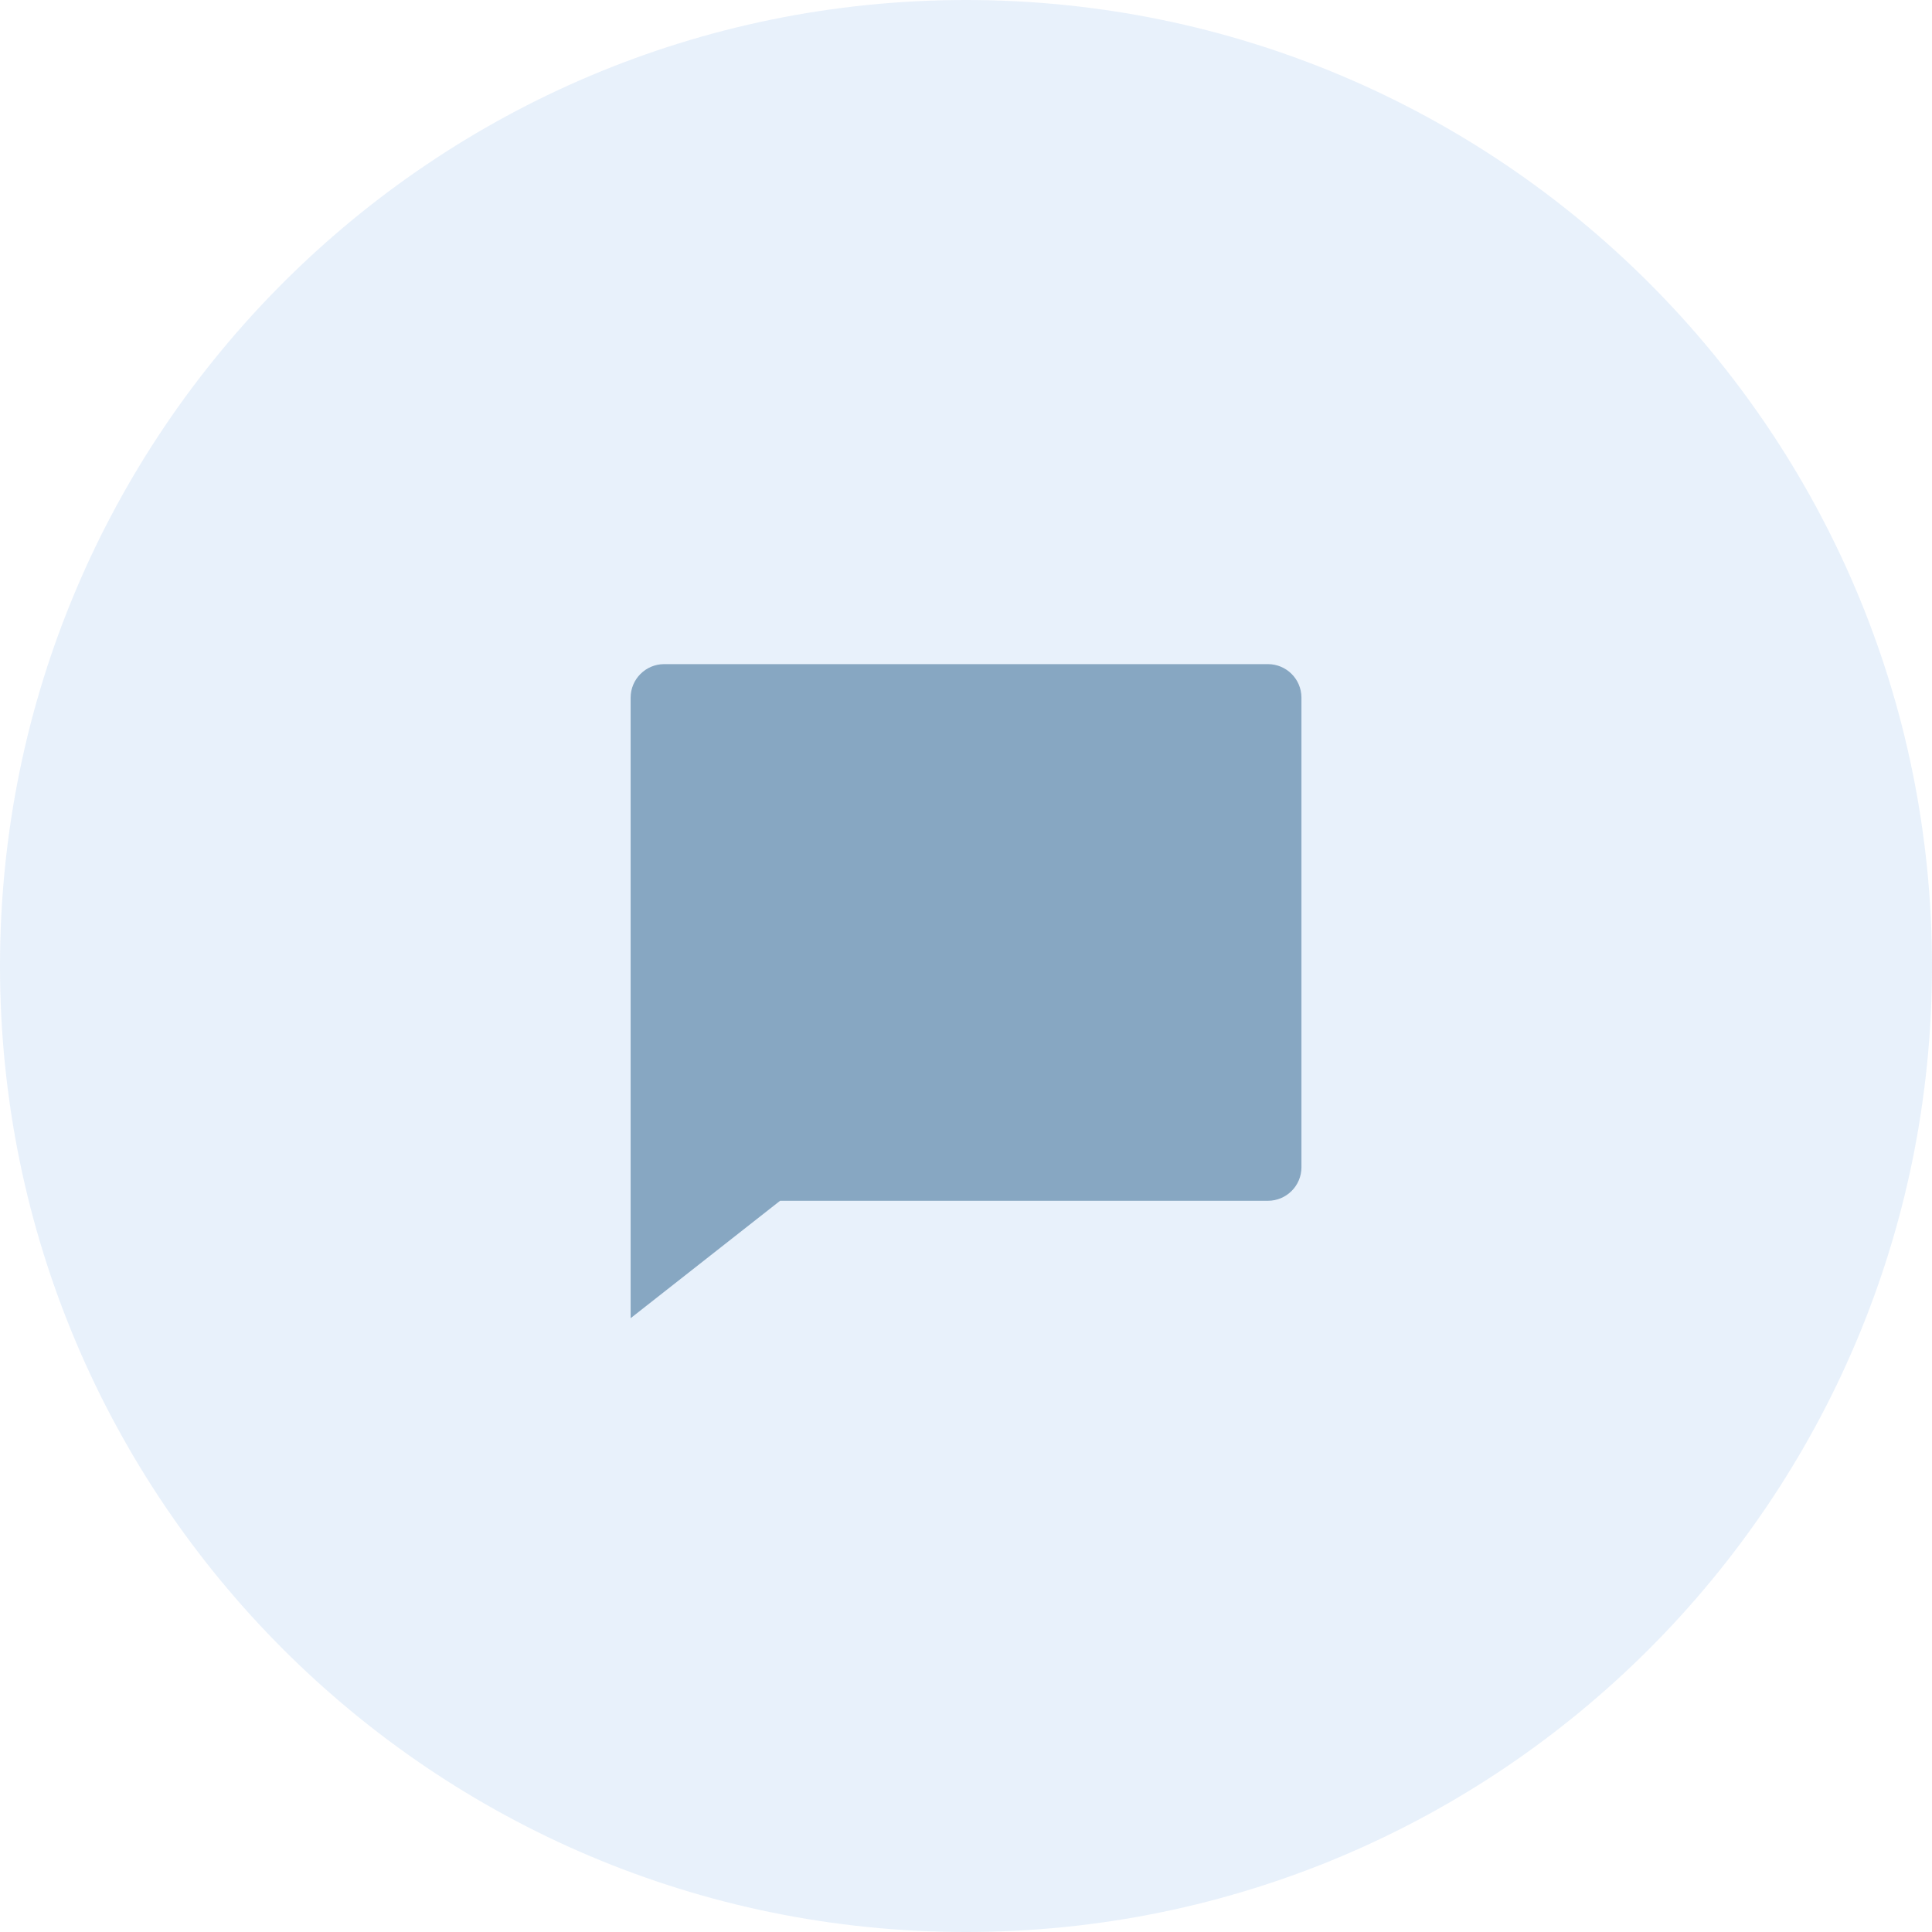
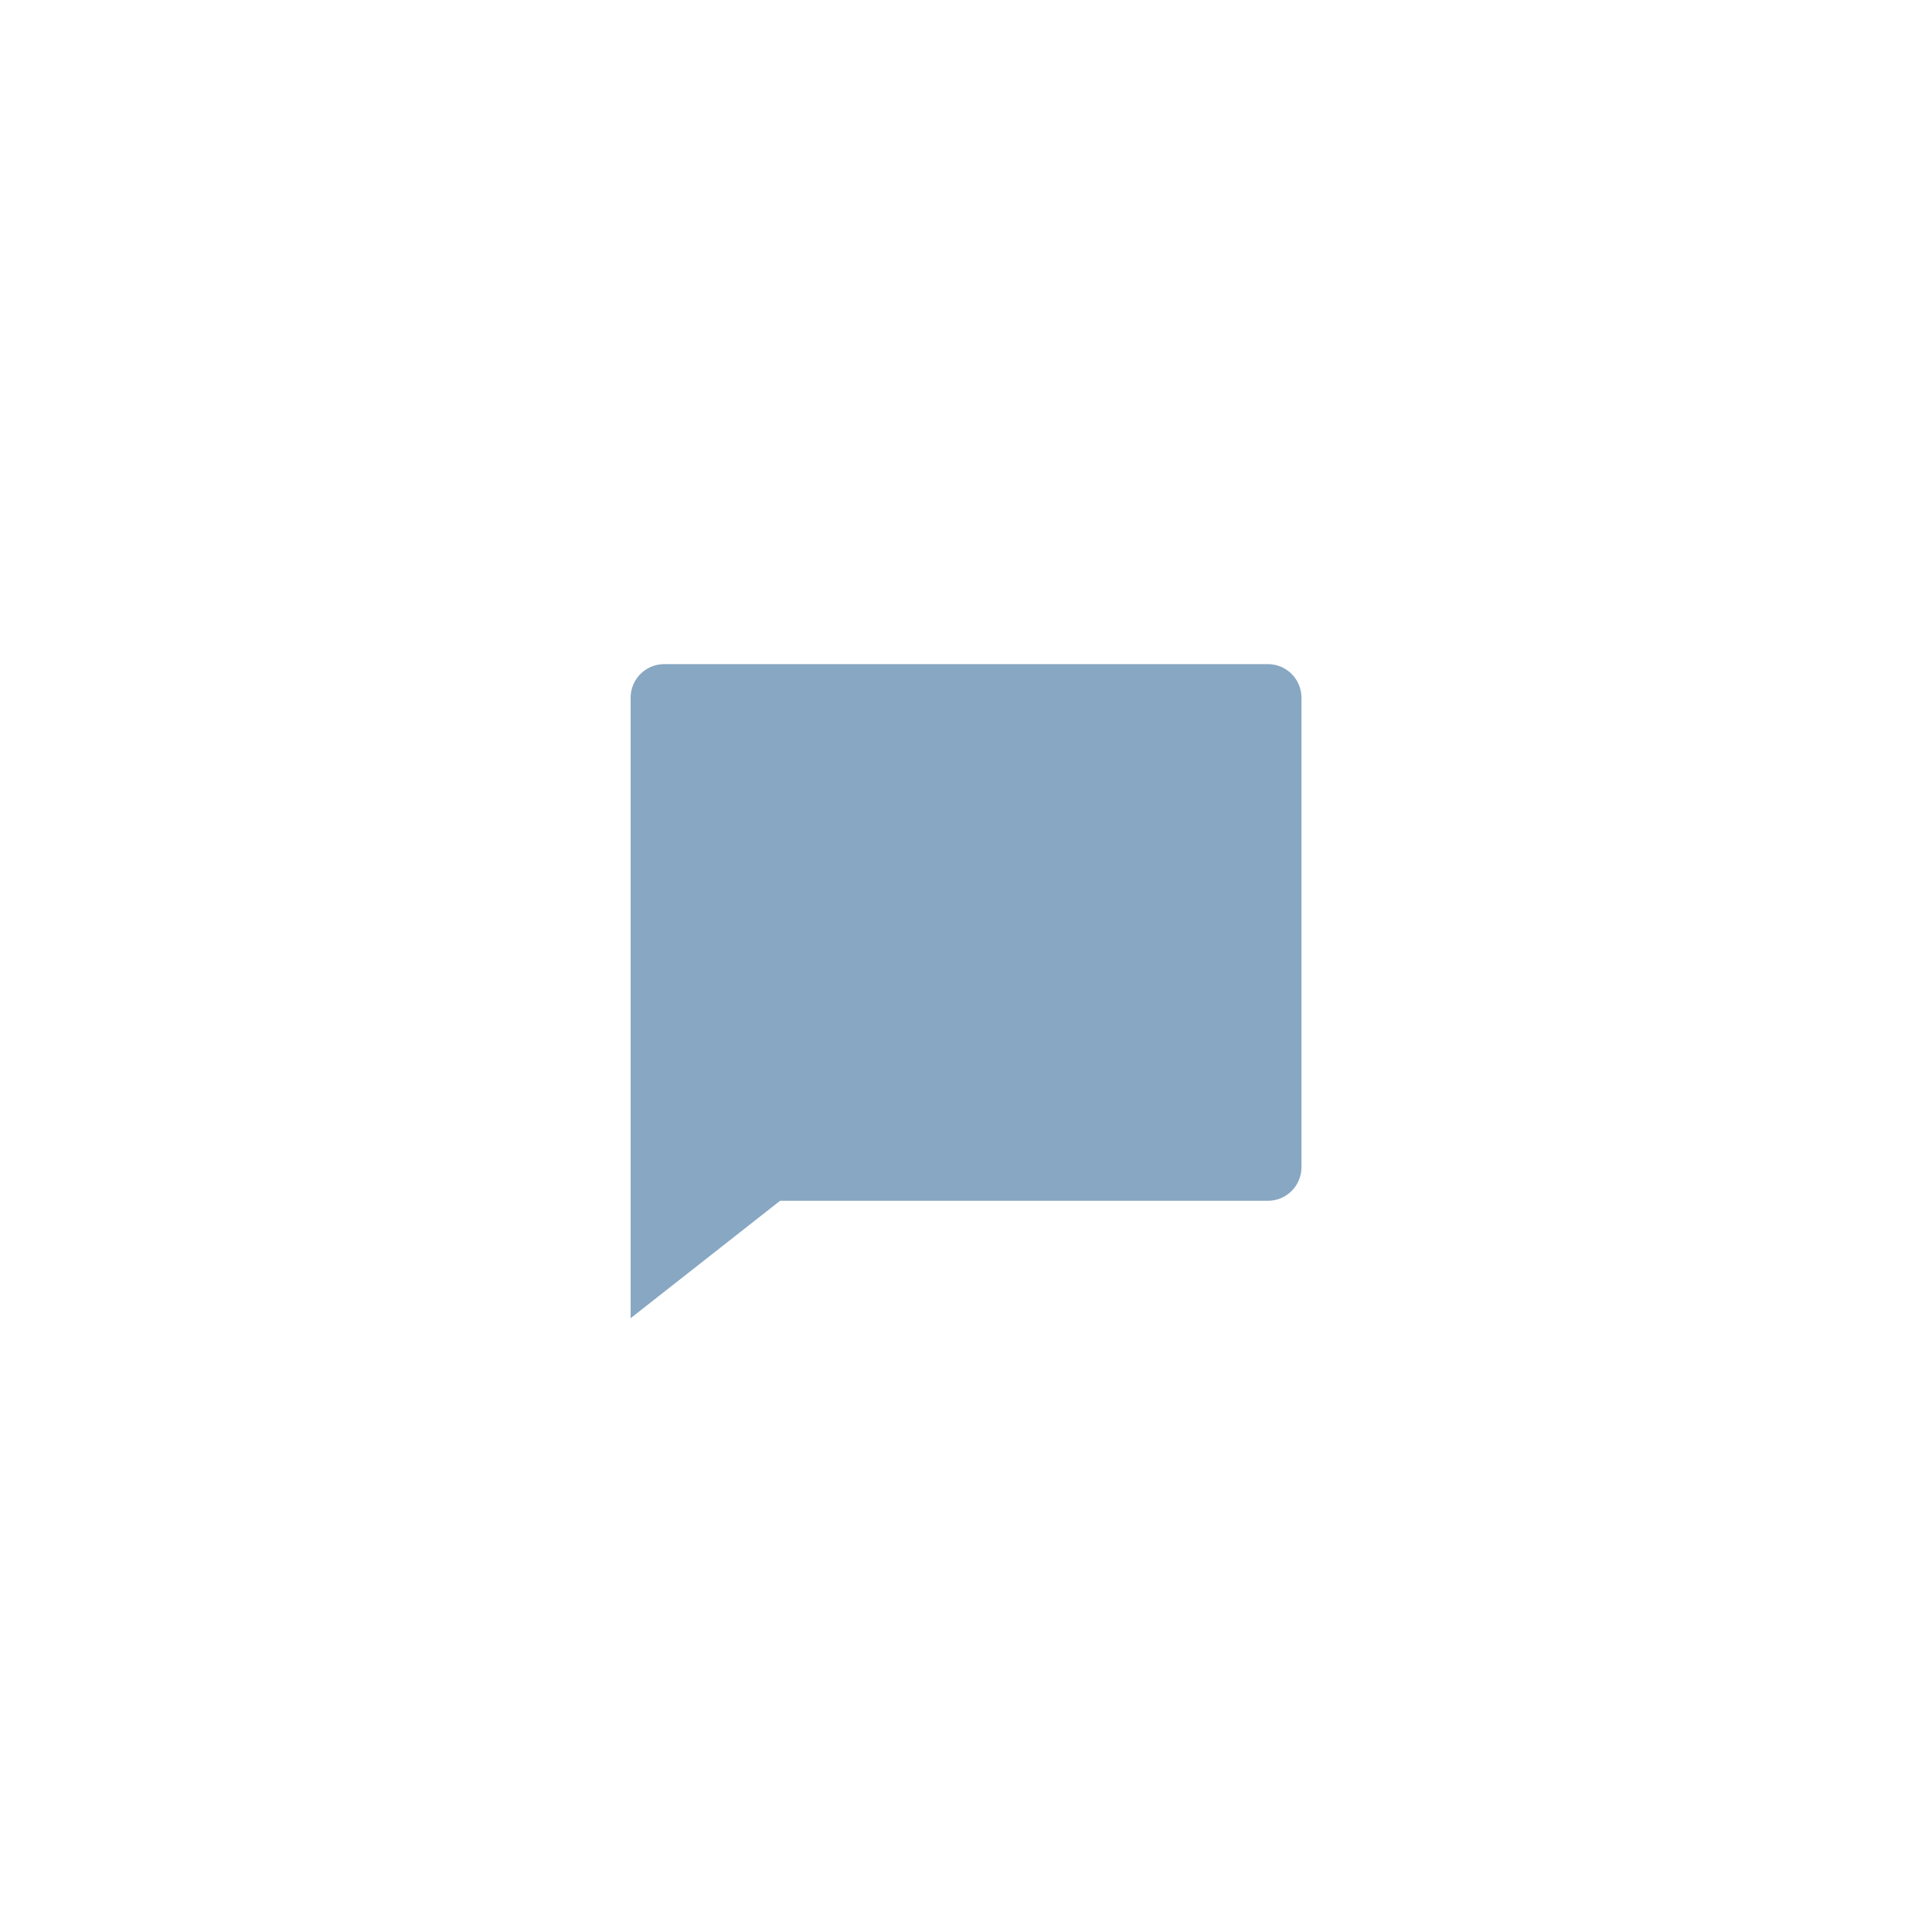
<svg xmlns="http://www.w3.org/2000/svg" version="1.1" width="1024" height="1024" viewBox="0 0 1024 1024">
  <title />
  <g id="icomoon-ignore">
</g>
-   <path fill="rgba(106, 168, 228, 0.16)" d="M1024 512c0 282.77-229.23 512-512 512s-512-229.23-512-512c0-282.77 229.23-512 512-512s512 229.23 512 512z" />
  <path fill="#87a7c2" d="M334.251 369.771c0.012-9.81 7.961-17.759 17.77-17.771h320.001c9.814 0 17.771 7.956 17.771 17.771v0 248.896c0 9.814-7.956 17.771-17.771 17.771h-258.56l-79.211 62.229z" />
</svg>